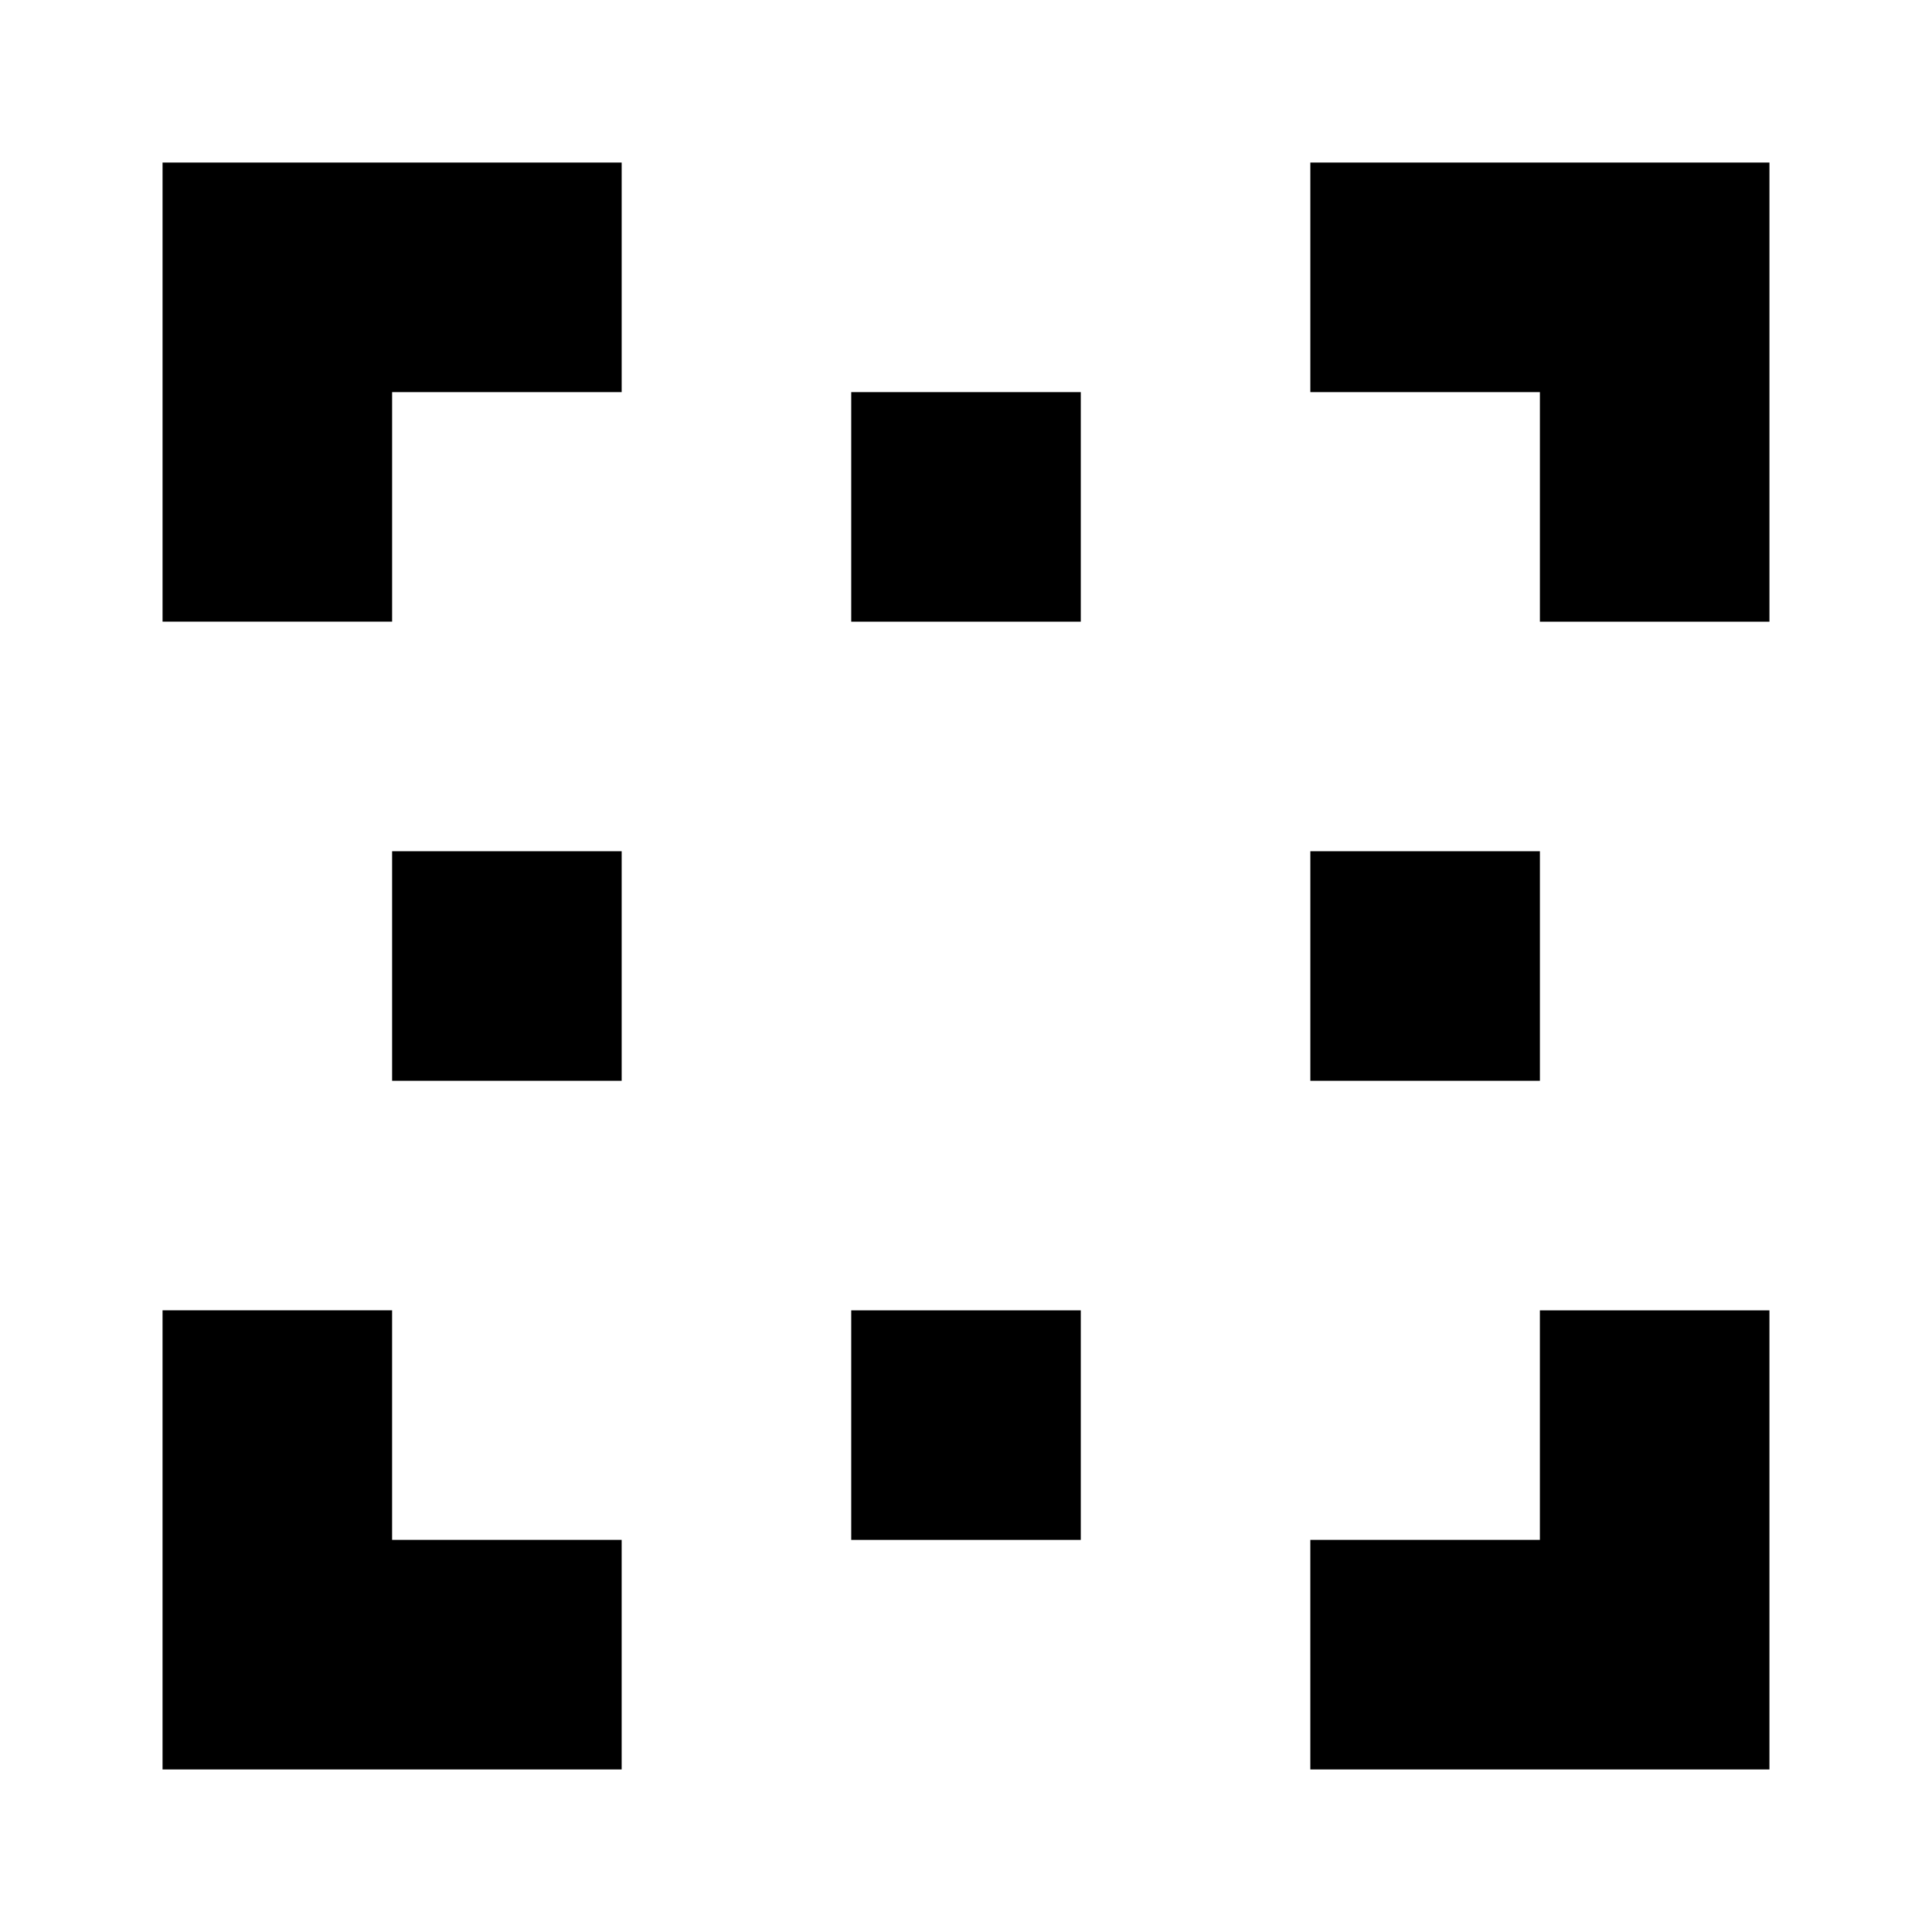
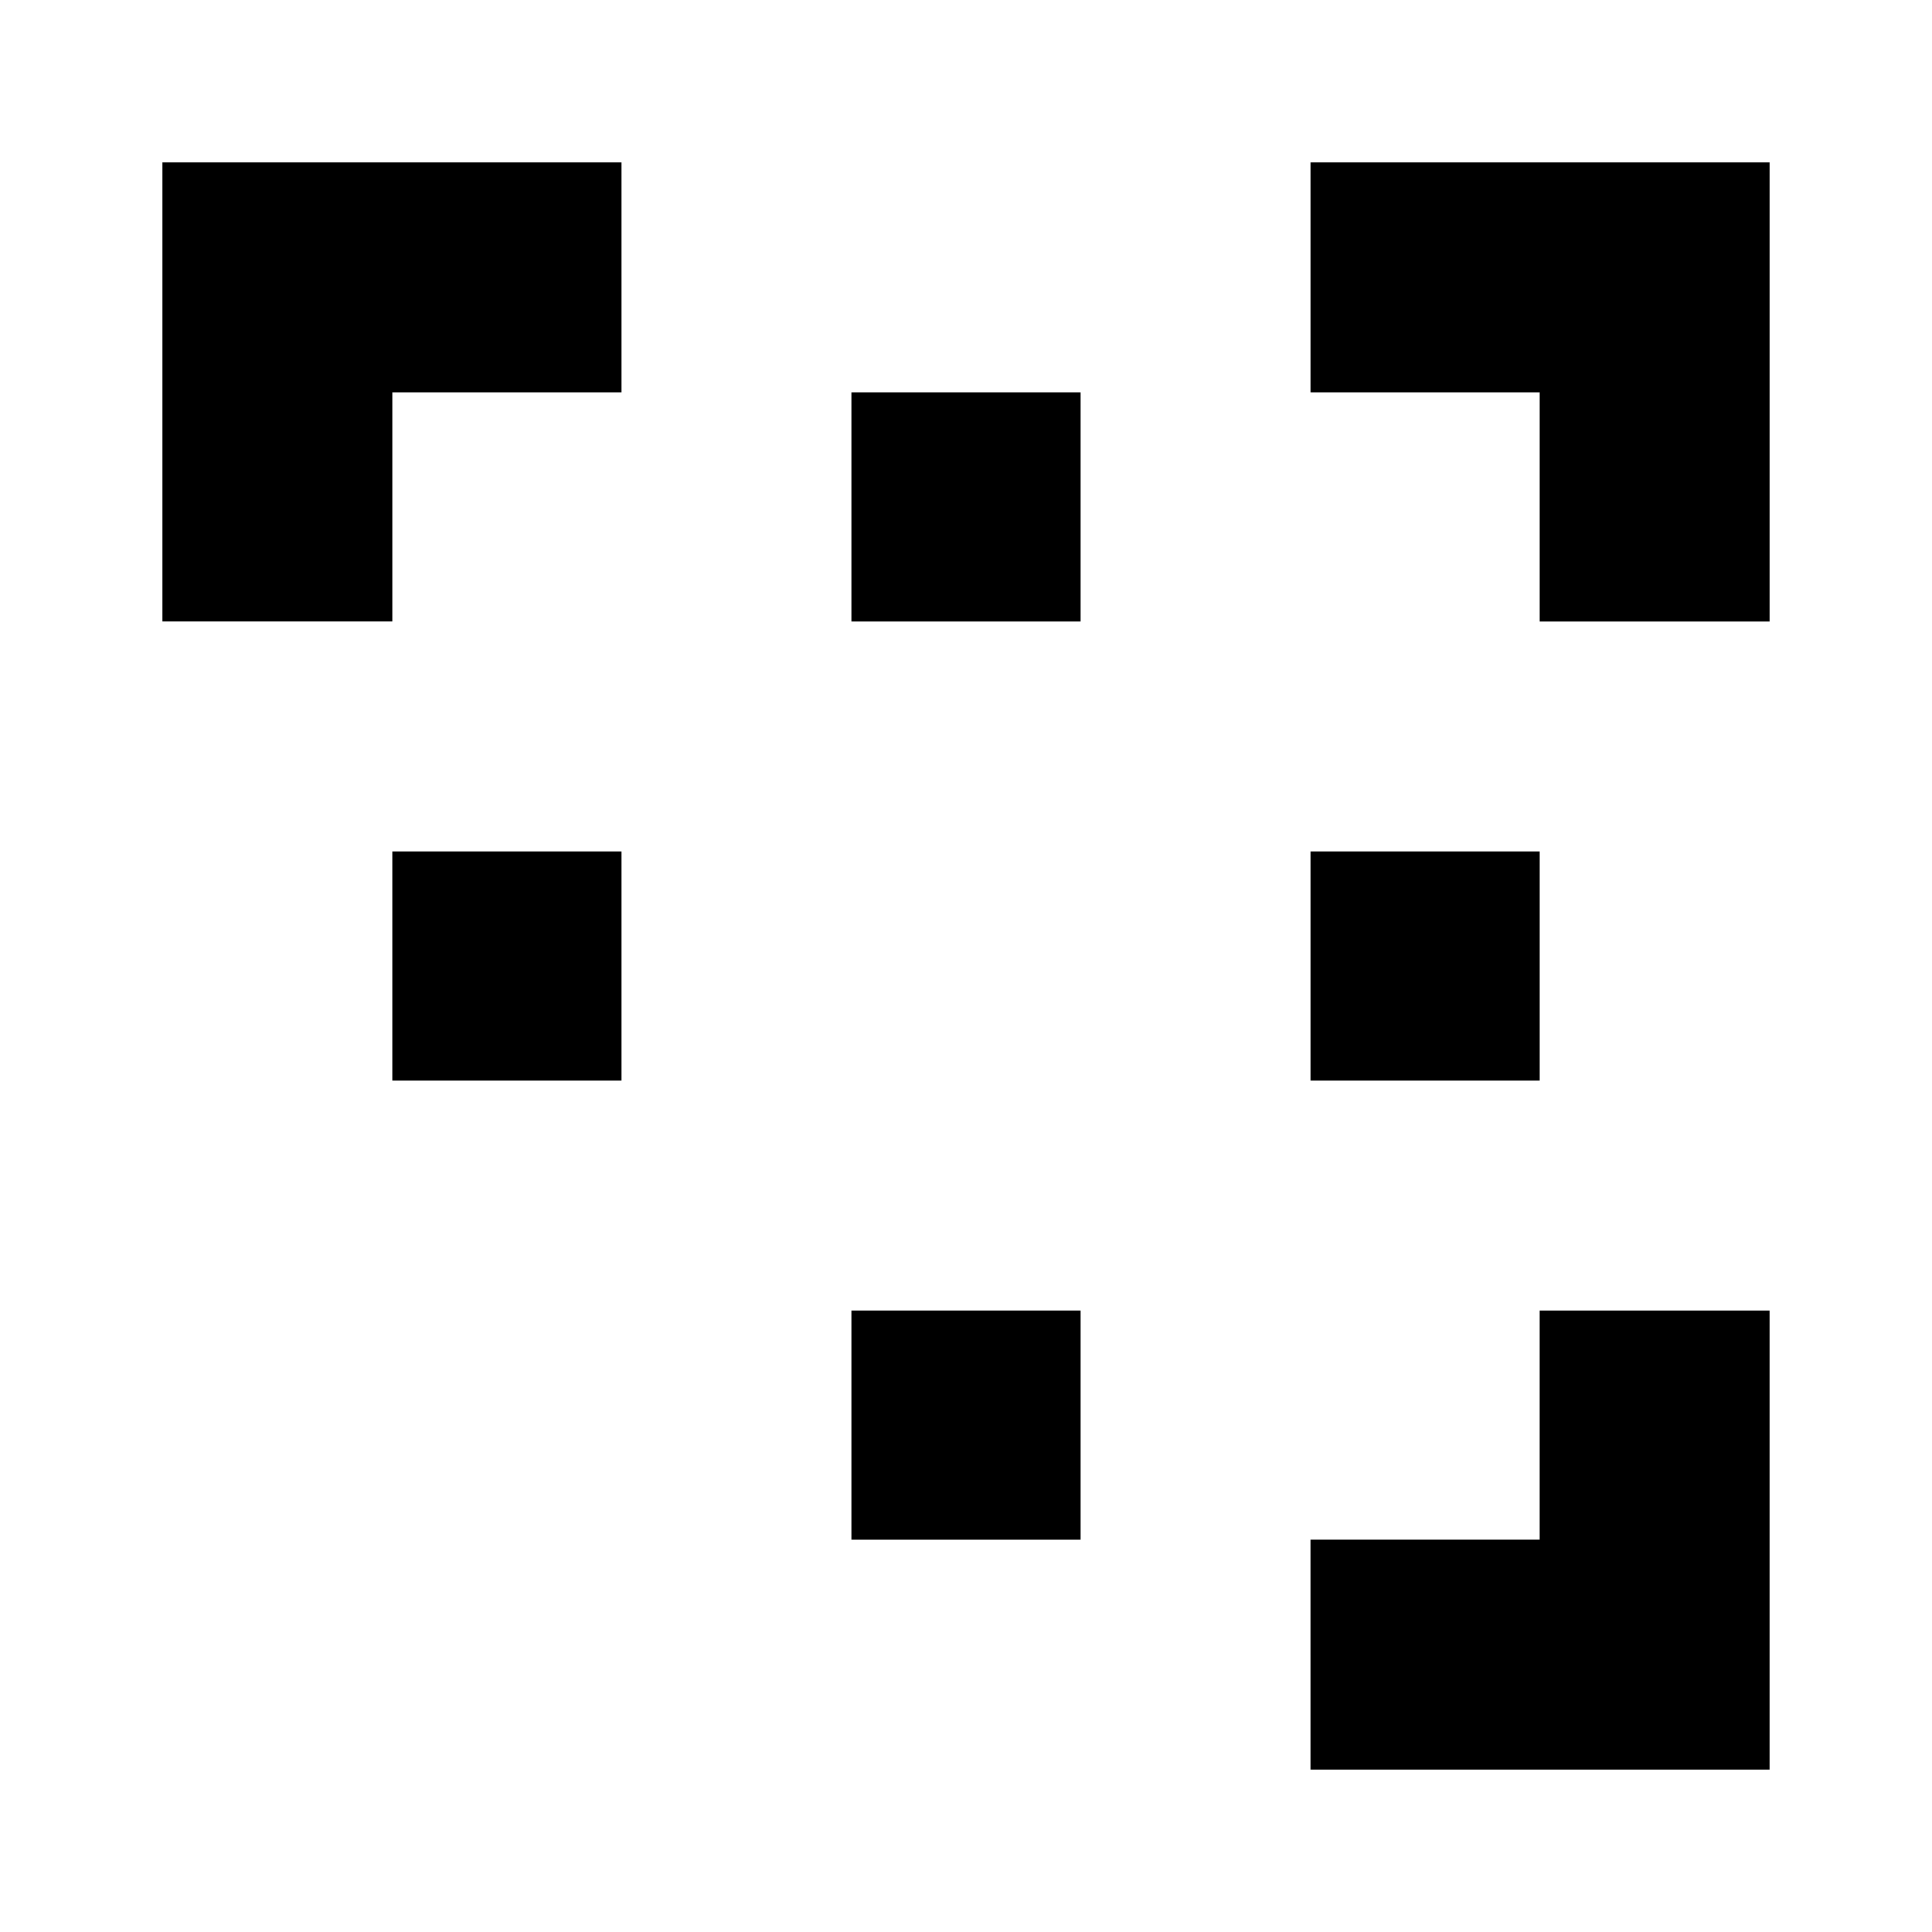
<svg xmlns="http://www.w3.org/2000/svg" fill="#000000" width="800px" height="800px" version="1.1" viewBox="144 144 512 512">
  <g fill-rule="evenodd">
    <path d="m308.75 247.91h-60.836v60.836h-60.836v-121.67h121.67z" />
-     <path d="m247.91 491.25v60.836h60.836v60.836h-121.67v-121.67z" />
    <path d="m491.25 552.09h60.836v-60.836h60.836v121.67h-121.67z" />
    <path d="m552.09 308.75v-60.836h-60.836v-60.836h121.67v121.67z" />
    <path d="m430.42 308.75h-60.836v-60.836h60.836zm121.67 60.836v60.836h-60.836v-60.836zm-121.67 121.67v60.836h-60.836v-60.836zm-121.67-121.67v60.836h-60.836v-60.836z" />
  </g>
</svg>